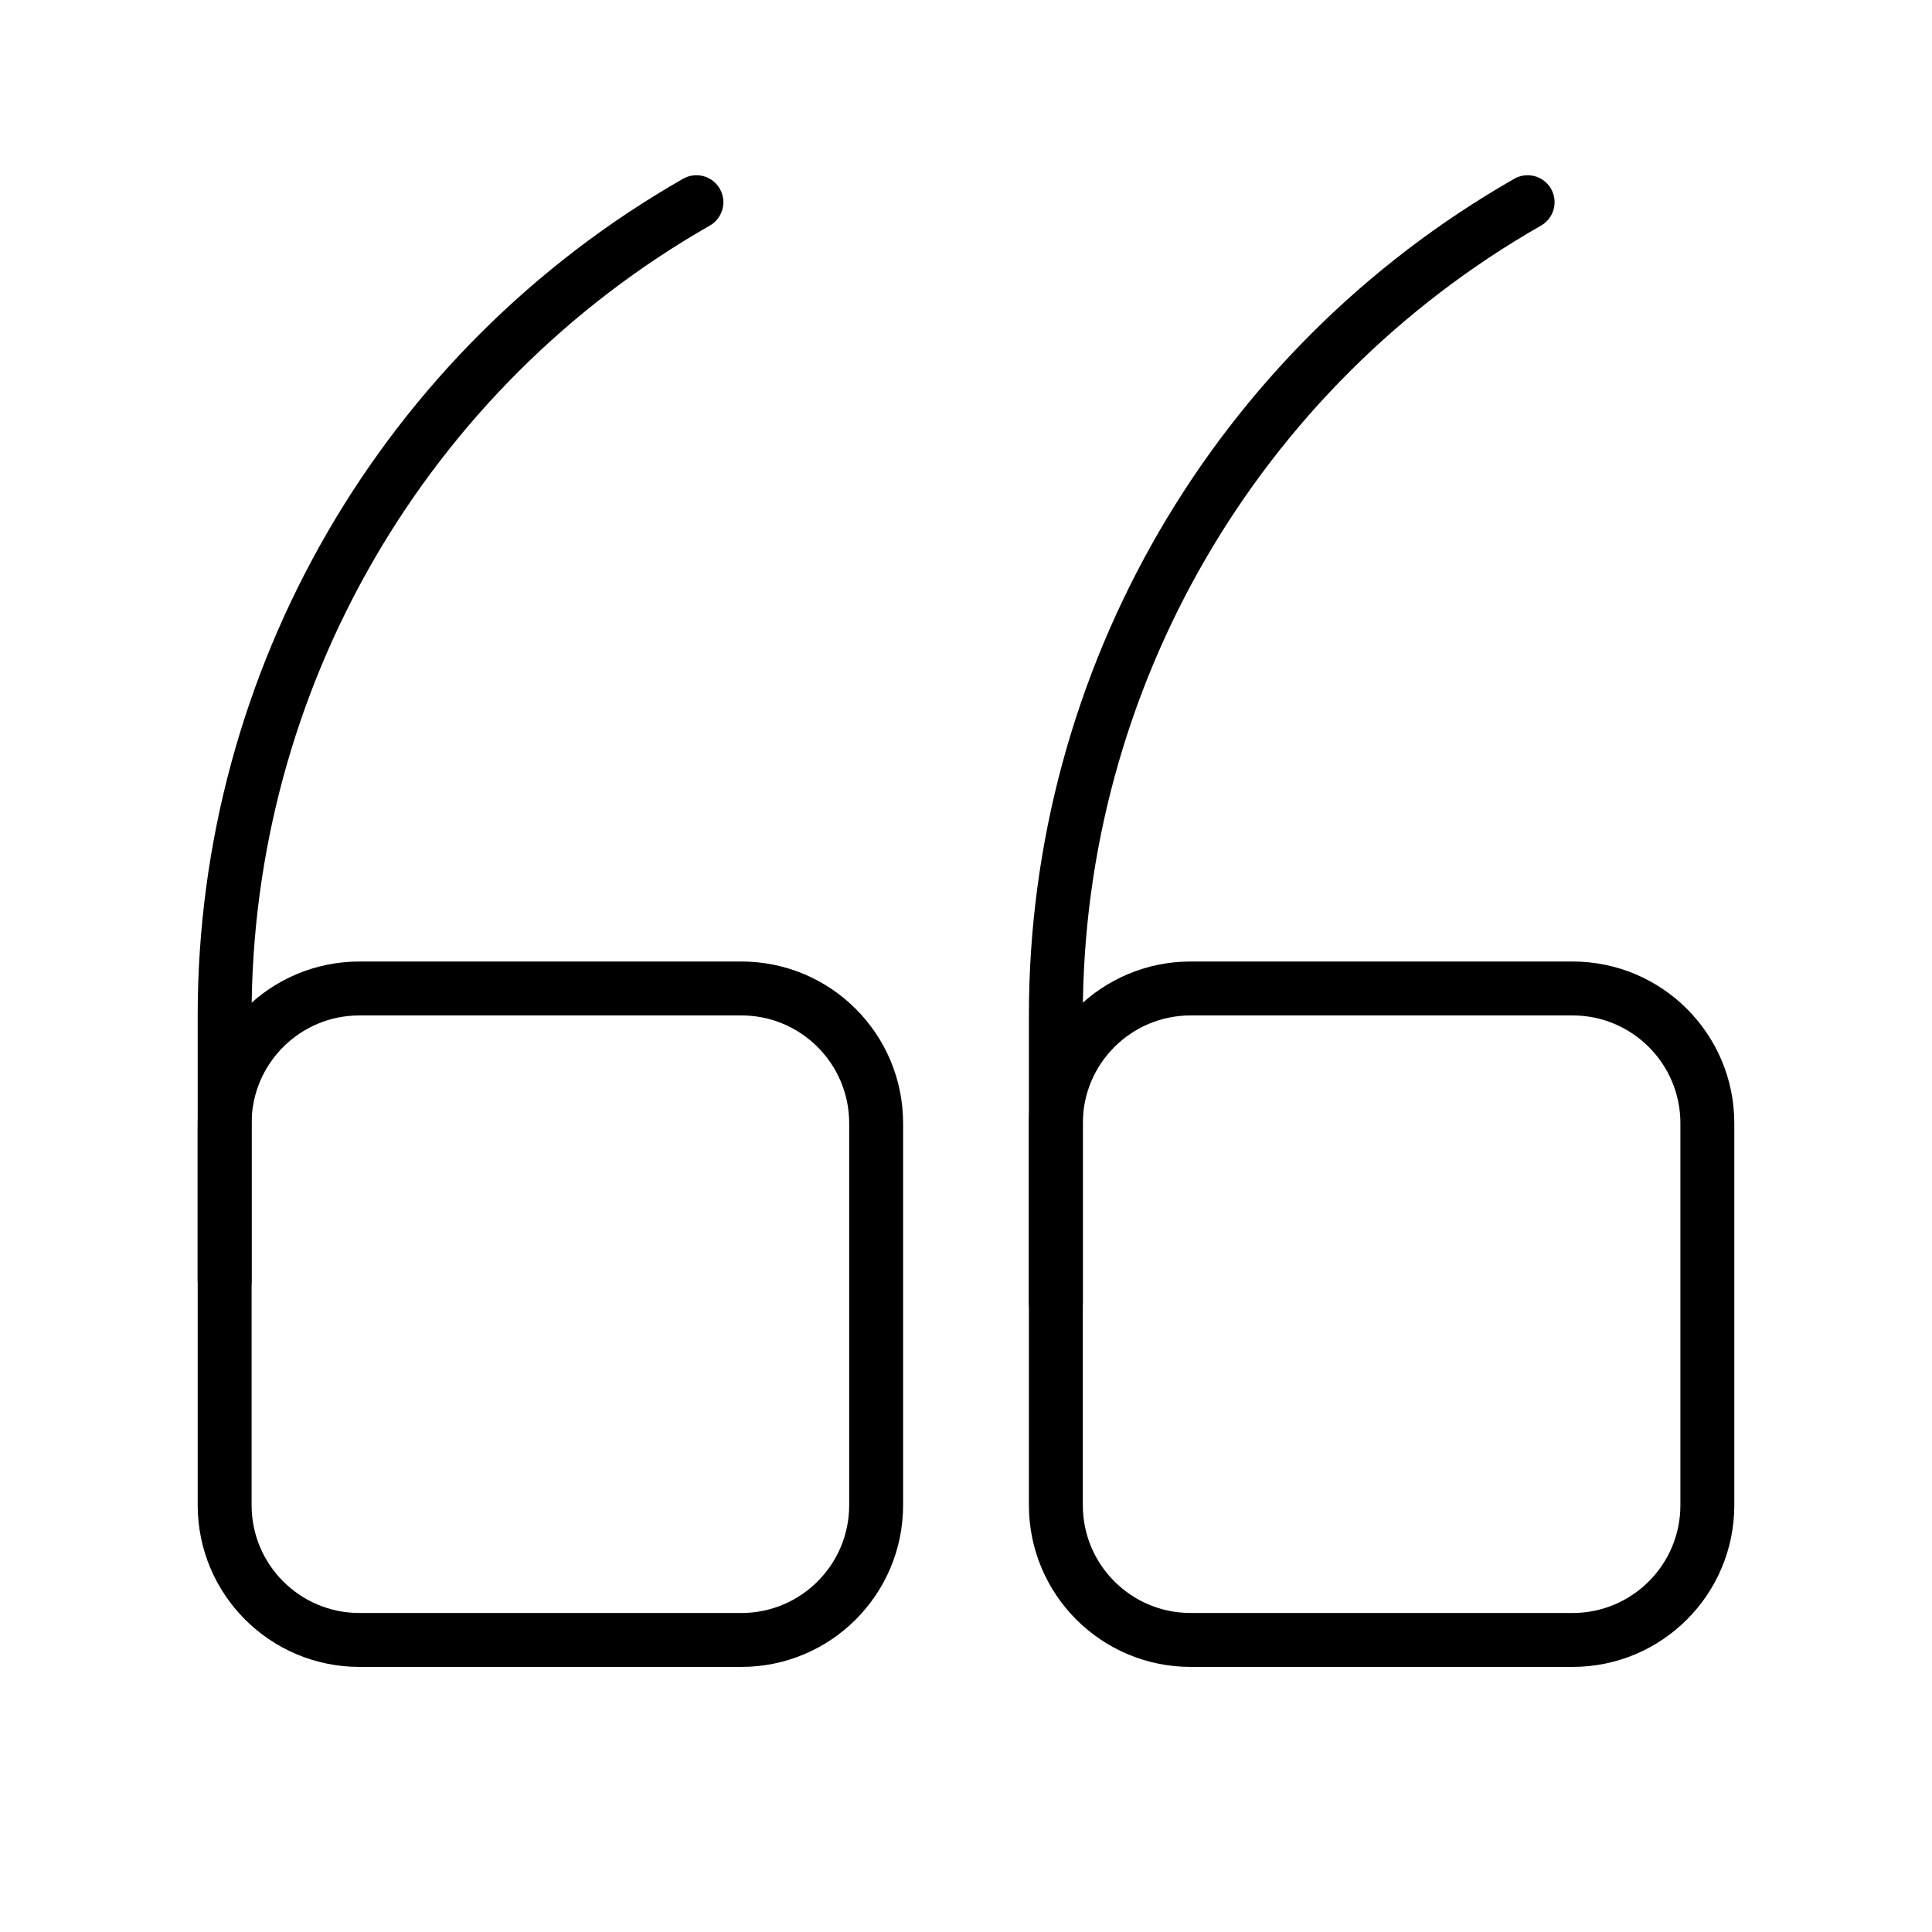
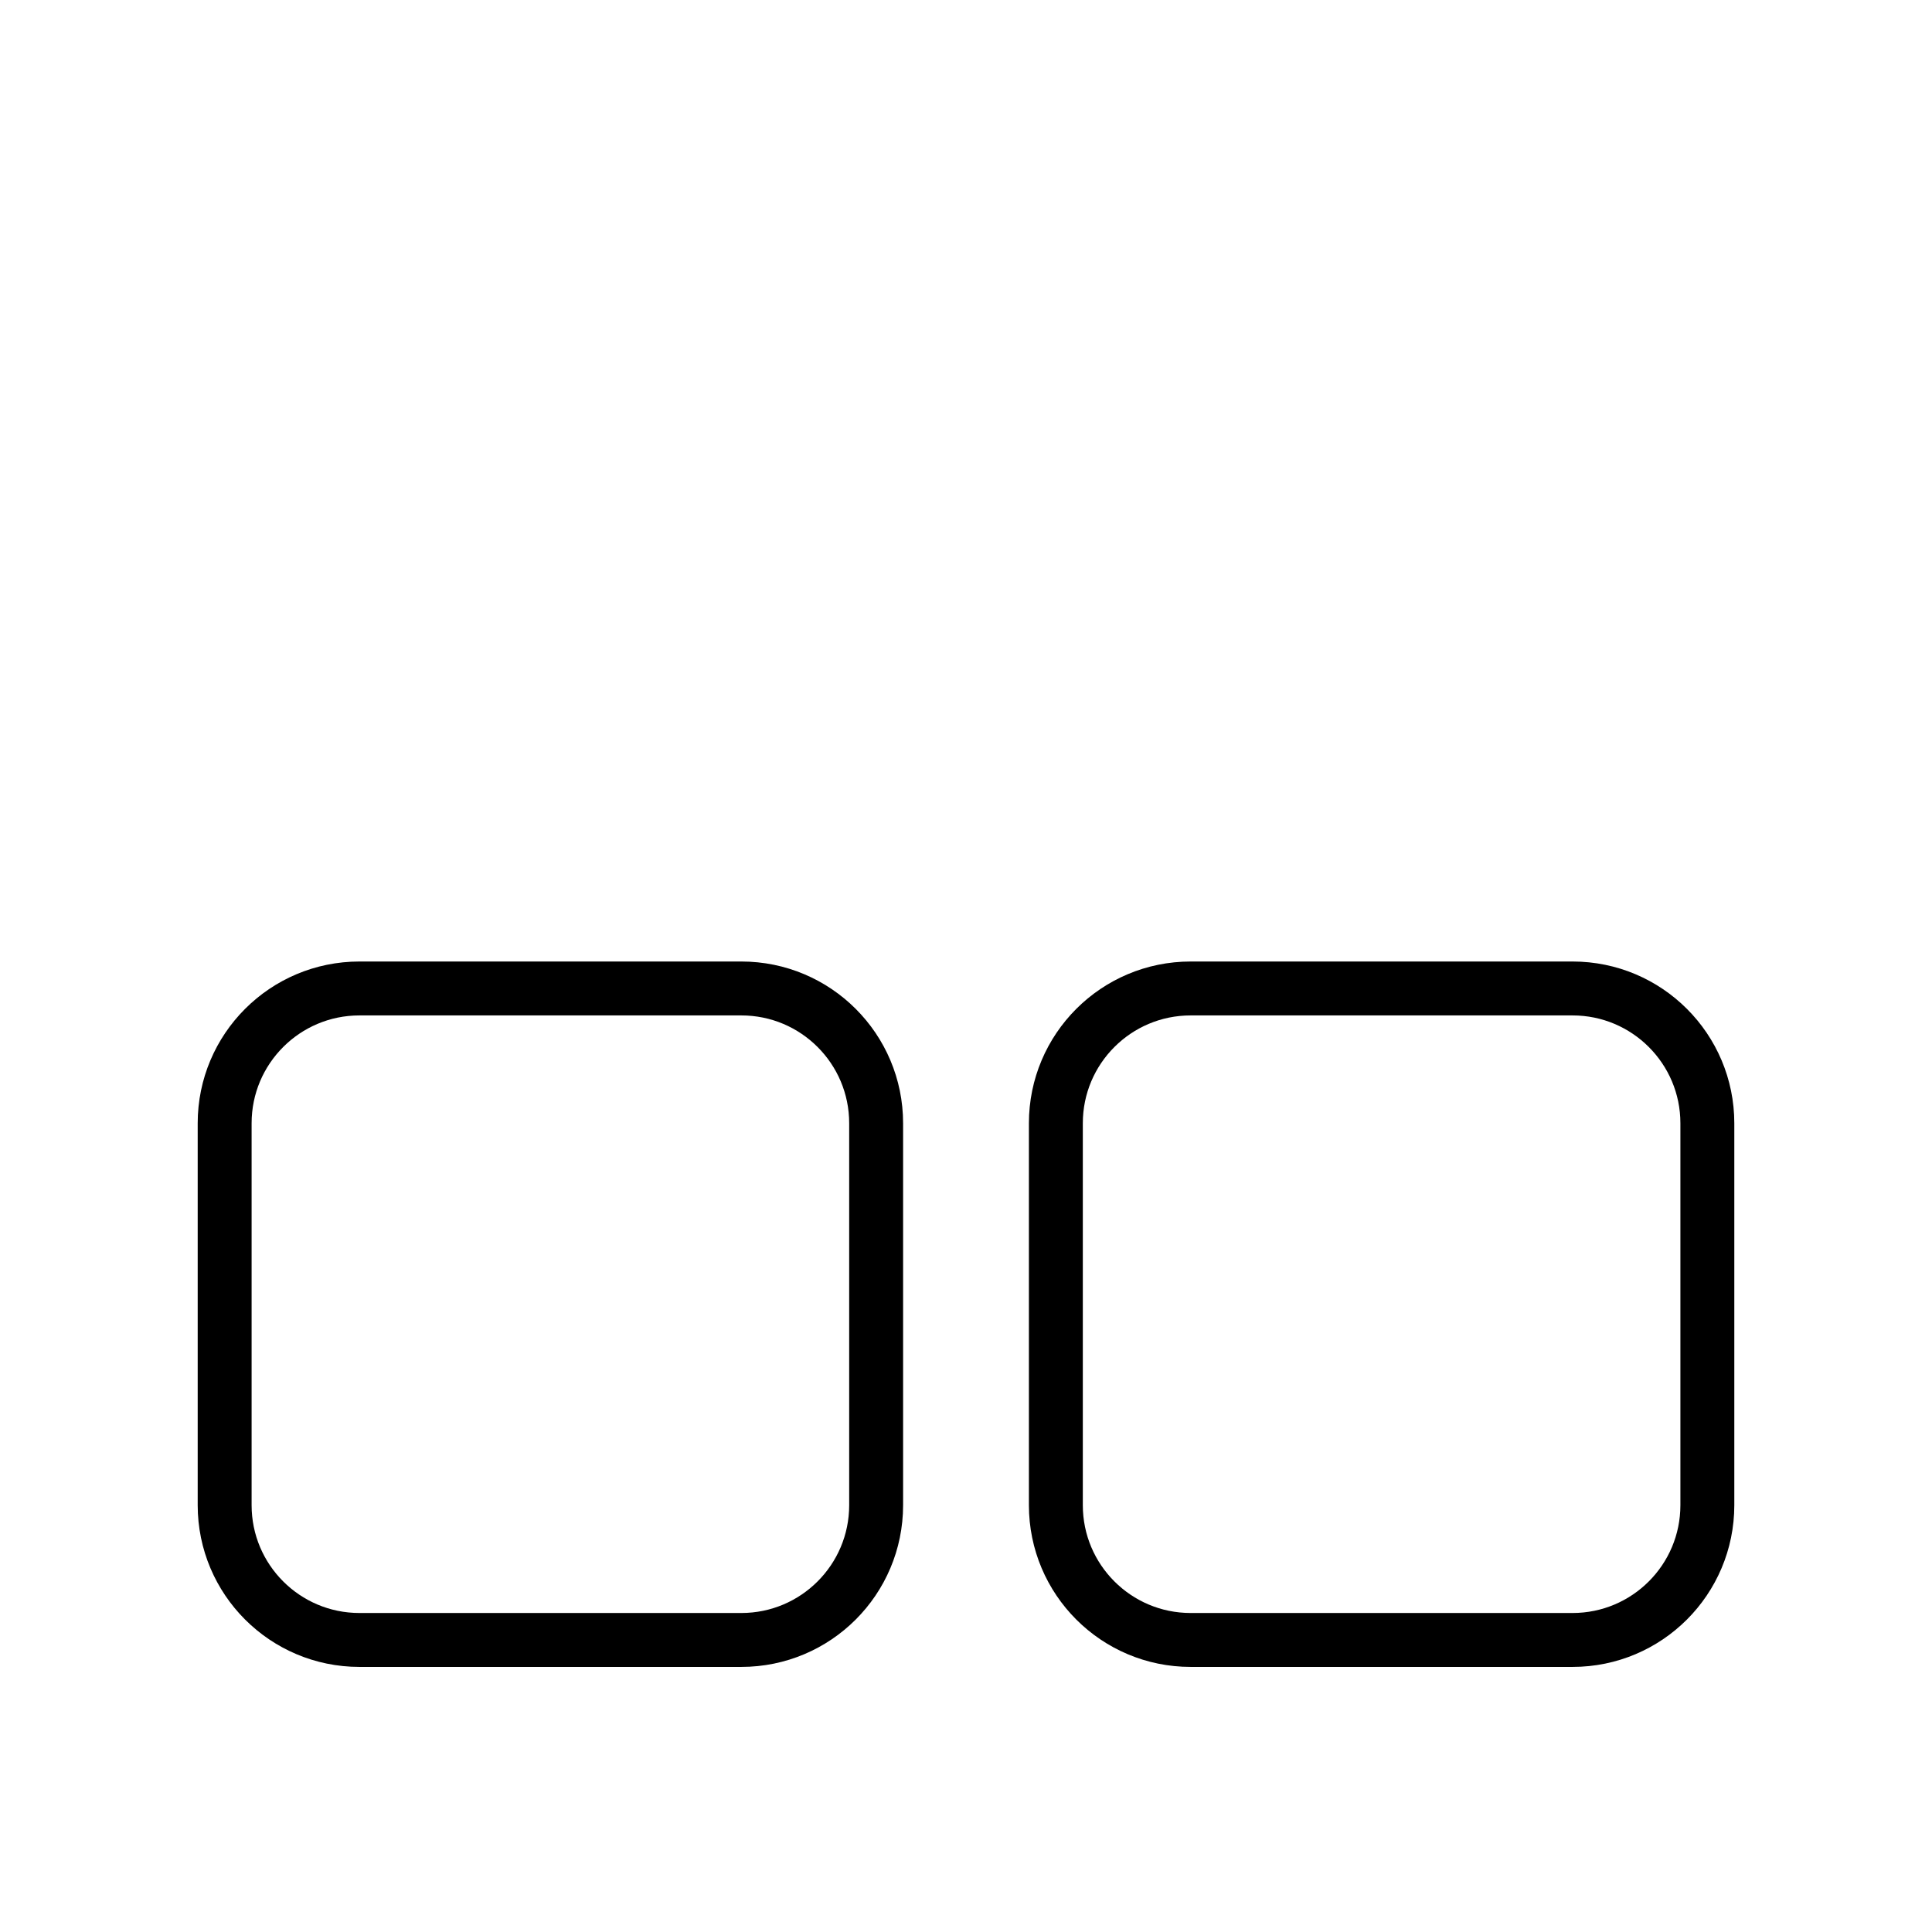
<svg xmlns="http://www.w3.org/2000/svg" width="430" height="430" fill="none" viewBox="0 0 430 430">
  <g stroke="#000" stroke-linecap="round" stroke-linejoin="round" stroke-width="12">
    <path d="M50 250c0-16.569 13.432-30 30-30h85c16.569 0 30 13.431 30 30v85c0 16.569-13.431 30-30 30H80c-16.568 0-30-13.431-30-30zm185 0c0-16.569 13.431-30 30-30h85c16.569 0 30 13.431 30 30v85c0 16.569-13.431 30-30 30h-85c-16.569 0-30-13.431-30-30z" />
-     <path d="M50 285v-59.066C50 151.151 90.07 82.103 155 45m80 245v-64.066C235 151.151 275.071 82.103 340 45" />
  </g>
</svg>